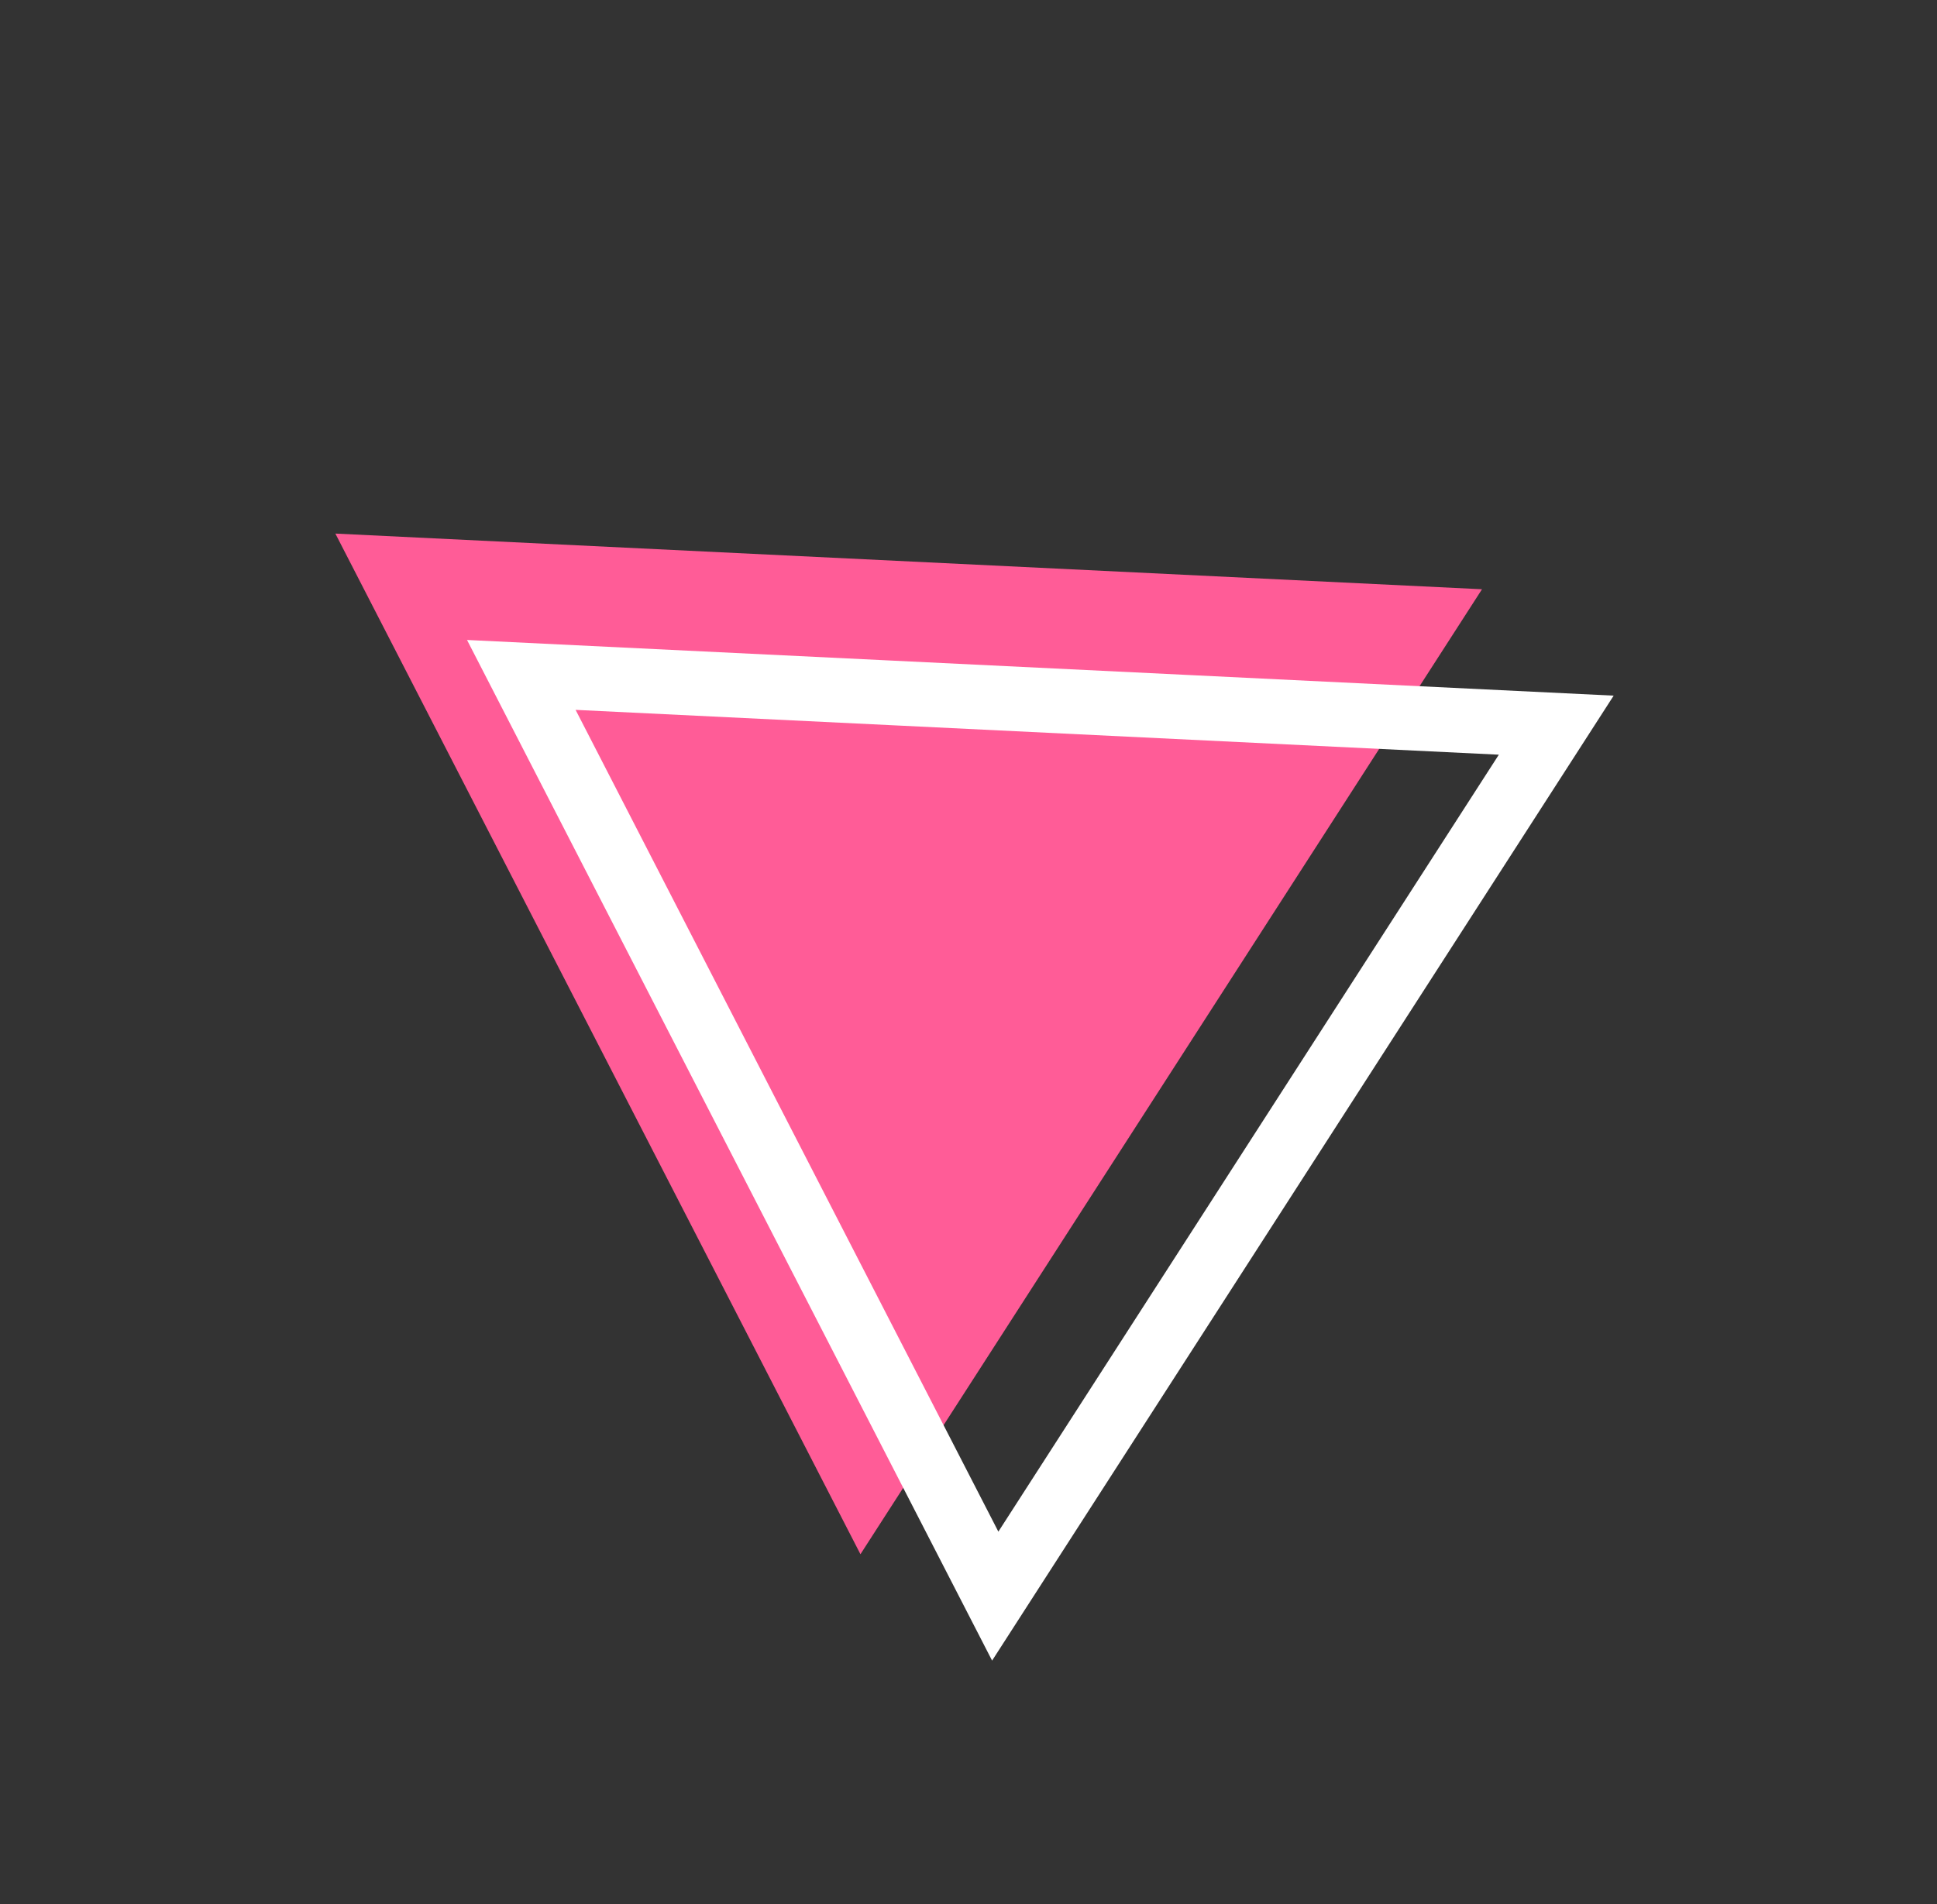
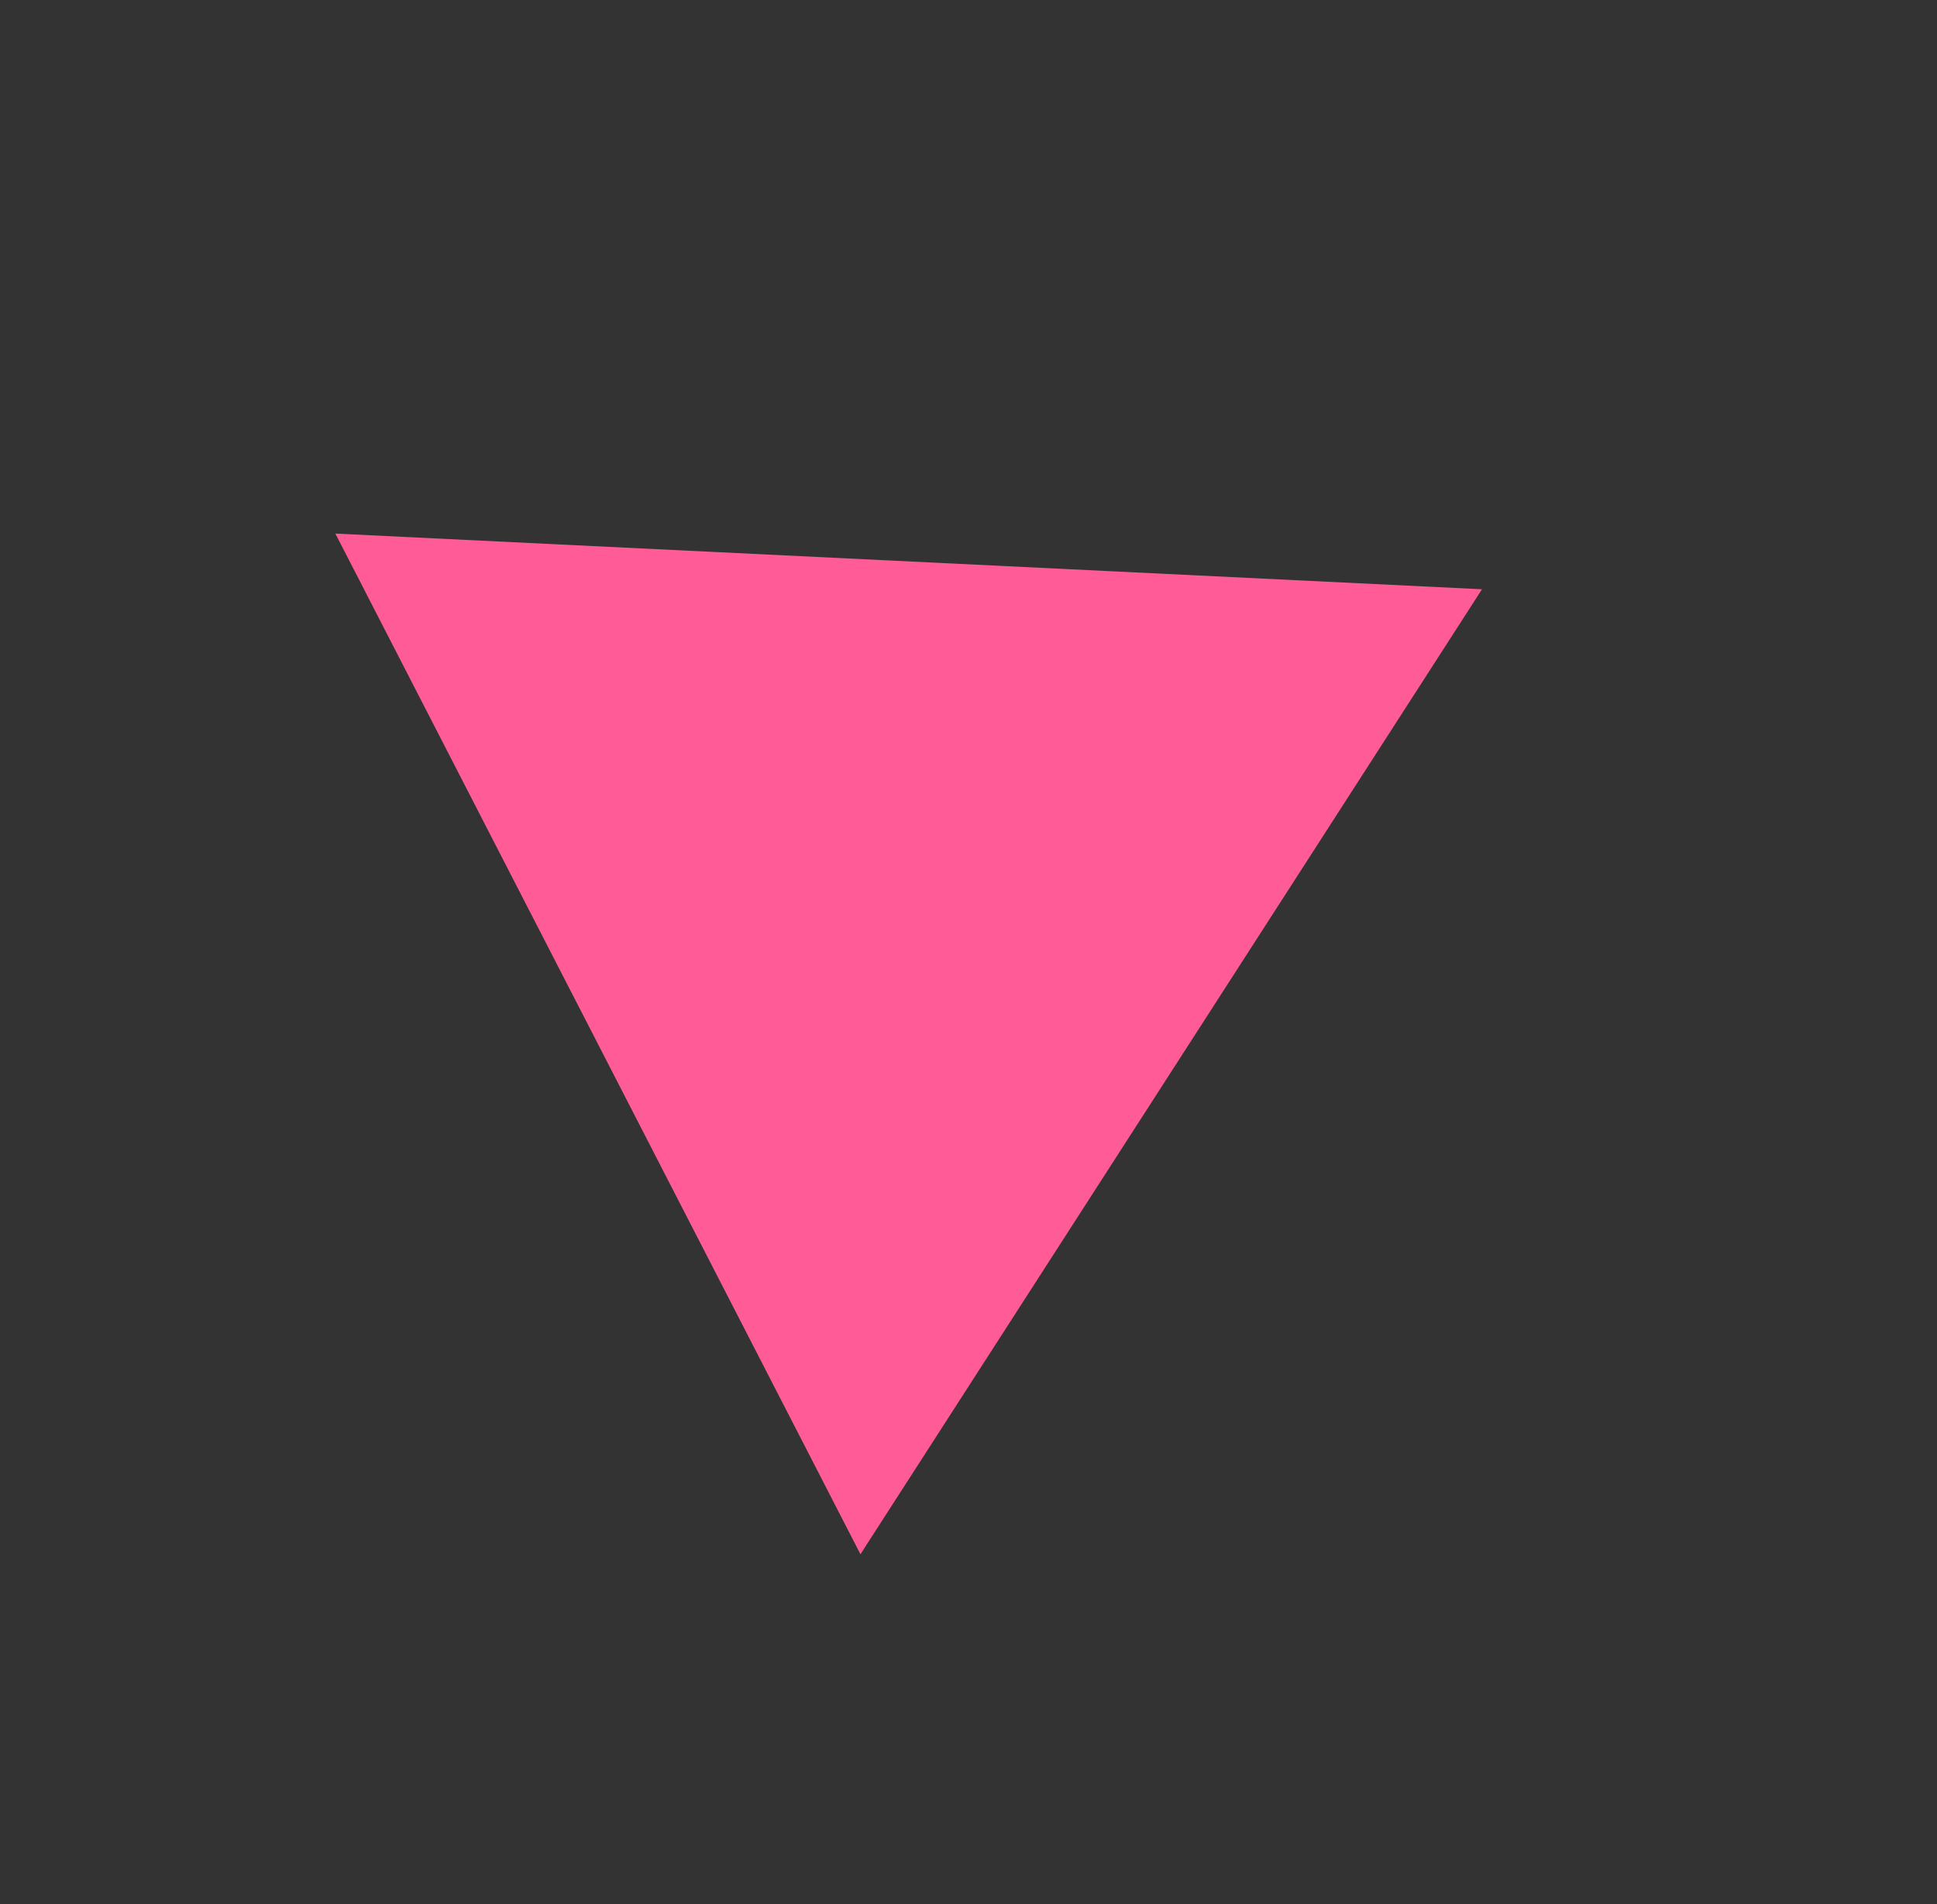
<svg xmlns="http://www.w3.org/2000/svg" width="60" height="59" viewBox="0 0 60 59" fill="none">
  <rect x="0" y="0" width="60" height="59" fill="#333333" stroke="none" />
  <path d="M45.906 18.257L26.653 48.155L10.388 16.532L45.906 18.257Z" fill="#FF5C97" />
-   <path d="M16.148 20.911L48.206 22.468L30.828 49.453L16.148 20.911Z" stroke="white" stroke-width="2" />
</svg>